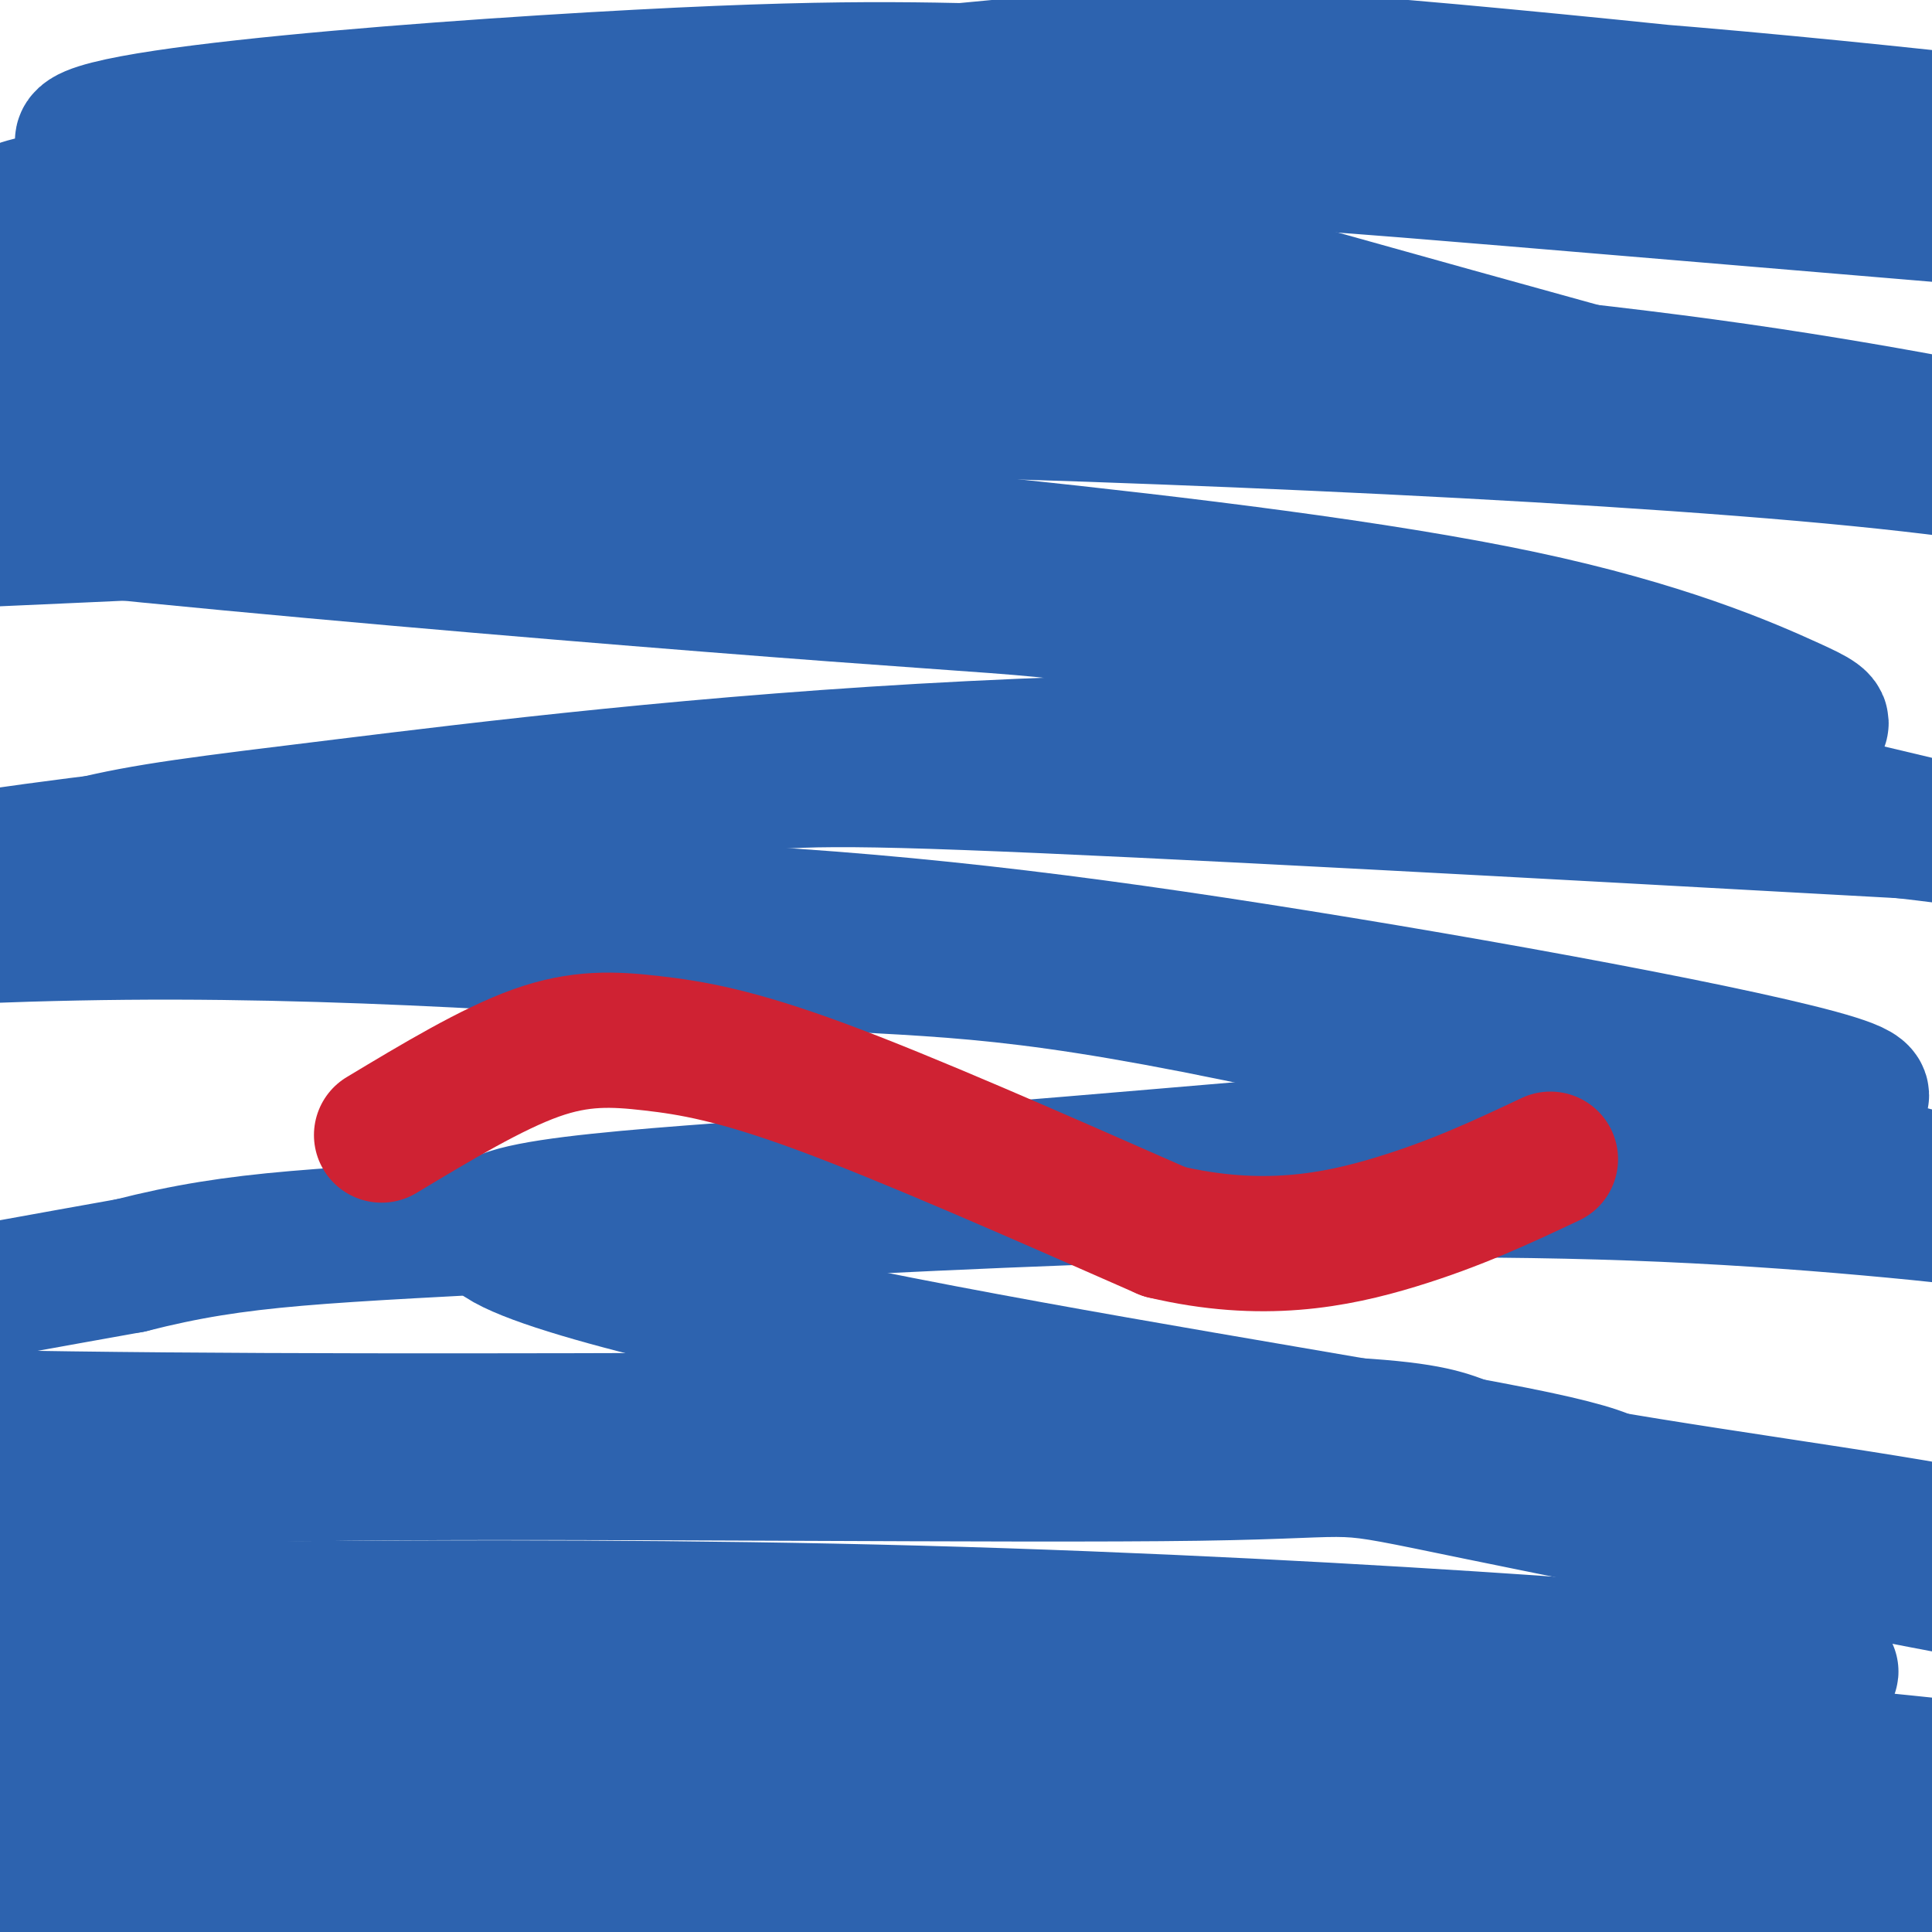
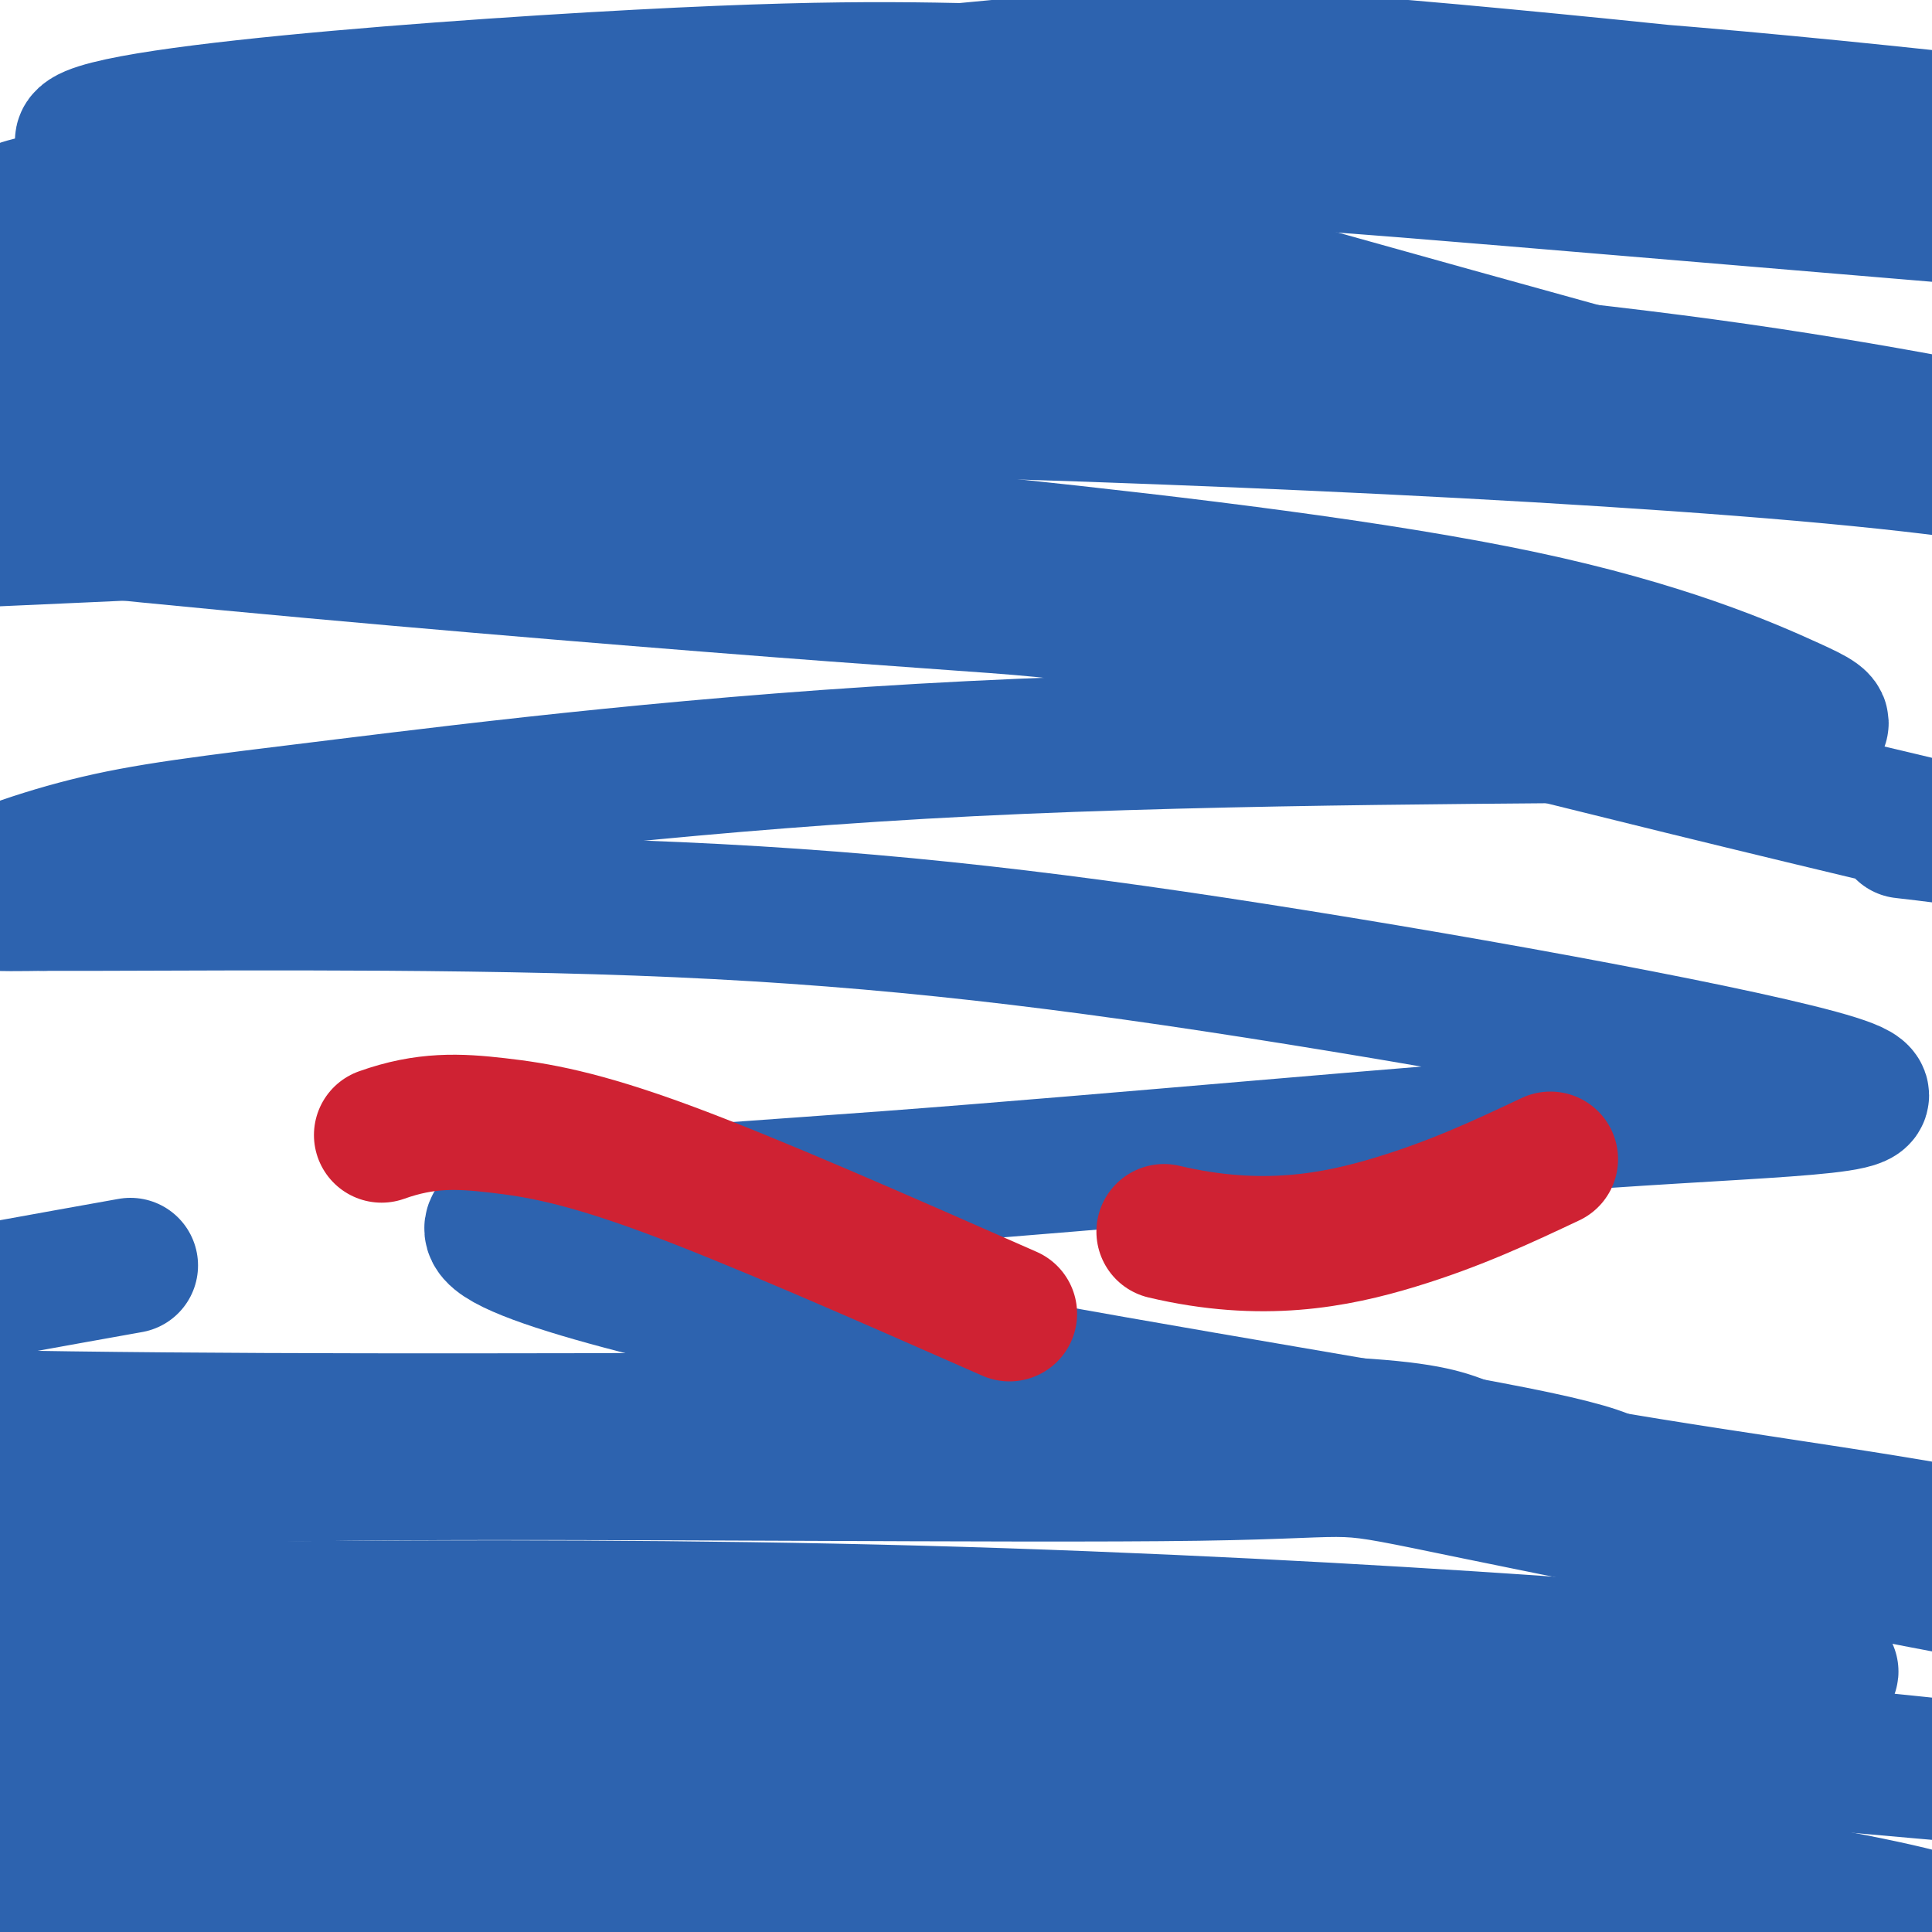
<svg xmlns="http://www.w3.org/2000/svg" viewBox="0 0 400 400" version="1.1">
  <g fill="none" stroke="#2d63af" stroke-width="28" stroke-linecap="round" stroke-linejoin="round">
    <path d="M327,354c12.500,3.083 25.000,6.167 -23,4c-48.000,-2.167 -156.500,-9.583 -265,-17" />
    <path d="M39,341c-42.167,-3.500 -15.083,-3.750 12,-4" />
    <path d="M368,358c-43.417,-5.370 -86.834,-10.740 -164,-16c-77.166,-5.260 -188.080,-10.409 -218,-10c-29.920,0.409 21.156,6.378 87,11c65.844,4.622 146.458,7.898 218,13c71.542,5.102 134.012,12.029 138,13c3.988,0.971 -50.506,-4.015 -105,-9" />
-     <path d="M324,360c-35.940,-2.467 -73.290,-4.134 -108,-5c-34.710,-0.866 -66.781,-0.930 -113,4c-46.219,4.930 -106.585,14.853 -121,17c-14.415,2.147 17.121,-3.481 64,-5c46.879,-1.519 109.100,1.070 173,5c63.900,3.930 129.479,9.199 172,15c42.521,5.801 61.985,12.132 42,11c-19.985,-1.132 -79.419,-9.728 -117,-14c-37.581,-4.272 -53.309,-4.221 -87,-3c-33.691,1.221 -85.346,3.610 -137,6" />
    <path d="M92,391c-51.053,4.518 -110.184,12.811 -103,13c7.184,0.189 80.683,-7.728 121,-11c40.317,-3.272 47.451,-1.900 66,-2c18.549,-0.100 48.511,-1.671 90,0c41.489,1.671 94.504,6.586 119,8c24.496,1.414 20.473,-0.673 5,-4c-15.473,-3.327 -42.397,-7.896 -78,-12c-35.603,-4.104 -79.887,-7.744 -145,-9c-65.113,-1.256 -151.057,-0.128 -237,1" />
    <path d="M-70,375c-29.103,-3.905 16.639,-14.168 38,-19c21.361,-4.832 18.340,-4.232 54,-6c35.660,-1.768 110.001,-5.904 191,-6c80.999,-0.096 168.657,3.849 166,2c-2.657,-1.849 -95.629,-9.493 -189,-12c-93.371,-2.507 -187.141,0.122 -231,0c-43.859,-0.122 -37.808,-2.994 -36,-5c1.808,-2.006 -0.626,-3.144 11,-6c11.626,-2.856 37.313,-7.428 63,-12" />
    <path d="M-3,311c16.383,-3.273 25.840,-5.457 75,-6c49.160,-0.543 138.022,0.555 176,0c37.978,-0.555 25.072,-2.763 58,4c32.928,6.763 111.690,22.498 140,27c28.310,4.502 6.168,-2.230 -6,-7c-12.168,-4.770 -14.363,-7.579 -39,-12c-24.637,-4.421 -71.717,-10.453 -89,-15c-17.283,-4.547 -4.768,-7.609 -81,-8c-76.232,-0.391 -241.209,1.888 -290,-3c-48.791,-4.888 18.605,-16.944 86,-29" />
-     <path d="M27,262c23.120,-5.876 37.922,-6.068 92,-9c54.078,-2.932 147.434,-8.606 219,-6c71.566,2.606 121.343,13.493 99,7c-22.343,-6.493 -116.806,-30.364 -171,-42c-54.194,-11.636 -68.118,-11.036 -101,-13c-32.882,-1.964 -84.721,-6.492 -139,-6c-54.279,0.492 -110.999,6.005 -137,8c-26.001,1.995 -21.285,0.471 5,-5c26.285,-5.471 74.138,-14.889 122,-21c47.862,-6.111 95.732,-8.914 120,-11c24.268,-2.086 24.934,-3.453 64,-2c39.066,1.453 116.533,5.727 194,10" />
    <path d="M394,172c49.453,5.619 76.085,14.666 40,7c-36.085,-7.666 -134.886,-32.044 -176,-43c-41.114,-10.956 -24.540,-8.490 -85,-13c-60.460,-4.510 -197.955,-15.995 -228,-23c-30.045,-7.005 47.361,-9.529 93,-12c45.639,-2.471 59.511,-4.889 120,-4c60.489,0.889 167.593,5.086 227,11c59.407,5.914 71.116,13.547 40,7c-31.116,-6.547 -105.058,-27.273 -179,-48" />
    <path d="M246,54c-84.579,-11.737 -206.527,-17.078 -226,-23c-19.473,-5.922 63.529,-12.423 112,-15c48.471,-2.577 62.412,-1.229 87,-1c24.588,0.229 59.821,-0.662 111,3c51.179,3.662 118.302,11.876 108,11c-10.302,-0.876 -98.028,-10.842 -147,-15c-48.972,-4.158 -59.188,-2.506 -85,0c-25.812,2.506 -67.219,5.867 -110,12c-42.781,6.133 -86.938,15.038 -92,17c-5.062,1.962 28.969,-3.019 63,-8" />
    <path d="M67,35c35.586,-2.194 93.051,-3.678 121,-5c27.949,-1.322 26.382,-2.481 81,2c54.618,4.481 165.422,14.602 178,16c12.578,1.398 -73.072,-5.929 -134,-11c-60.928,-5.071 -97.136,-7.887 -154,-3c-56.864,4.887 -134.384,17.478 -177,26c-42.616,8.522 -50.328,12.977 -23,12c27.328,-0.977 89.696,-7.386 141,-9c51.304,-1.614 91.543,1.565 133,5c41.457,3.435 84.130,7.124 120,12c35.870,4.876 64.935,10.938 94,17" />
    <path d="M447,97c-32.588,-2.365 -161.058,-16.778 -222,-22c-60.942,-5.222 -54.356,-1.253 -68,1c-13.644,2.253 -47.518,2.791 -69,4c-21.482,1.209 -30.571,3.088 -65,10c-34.429,6.912 -94.198,18.855 -84,22c10.198,3.145 90.365,-2.509 146,-4c55.635,-1.491 86.739,1.181 123,5c36.261,3.819 77.677,8.786 107,15c29.323,6.214 46.551,13.674 56,18c9.449,4.326 11.118,5.517 -20,6c-31.118,0.483 -95.023,0.259 -150,3c-54.977,2.741 -101.025,8.446 -130,12c-28.975,3.554 -40.878,4.957 -53,8c-12.122,3.043 -24.463,7.727 -26,10c-1.537,2.273 7.732,2.137 17,2" />
    <path d="M9,187c24.739,0.098 78.088,-0.656 123,1c44.912,1.656 81.389,5.722 128,13c46.611,7.278 103.358,17.768 120,23c16.642,5.232 -6.819,5.206 -48,8c-41.181,2.794 -100.083,8.407 -148,12c-47.917,3.593 -84.851,5.164 -82,11c2.851,5.836 45.486,15.935 93,25c47.514,9.065 99.908,17.094 123,22c23.092,4.906 16.884,6.687 14,8c-2.884,1.313 -2.442,2.156 -2,3" />
  </g>
  <g fill="none" stroke="#cf2233" stroke-width="28" stroke-linecap="round" stroke-linejoin="round">
-     <path d="M79,235c11.429,-6.869 22.857,-13.738 32,-17c9.143,-3.262 16.000,-2.917 24,-2c8.000,0.917 17.143,2.405 35,9c17.857,6.595 44.429,18.298 71,30" />
+     <path d="M79,235c9.143,-3.262 16.000,-2.917 24,-2c8.000,0.917 17.143,2.405 35,9c17.857,6.595 44.429,18.298 71,30" />
    <path d="M241,255c20.289,4.800 35.511,1.800 48,-2c12.489,-3.800 22.244,-8.400 32,-13" />
  </g>
</svg>